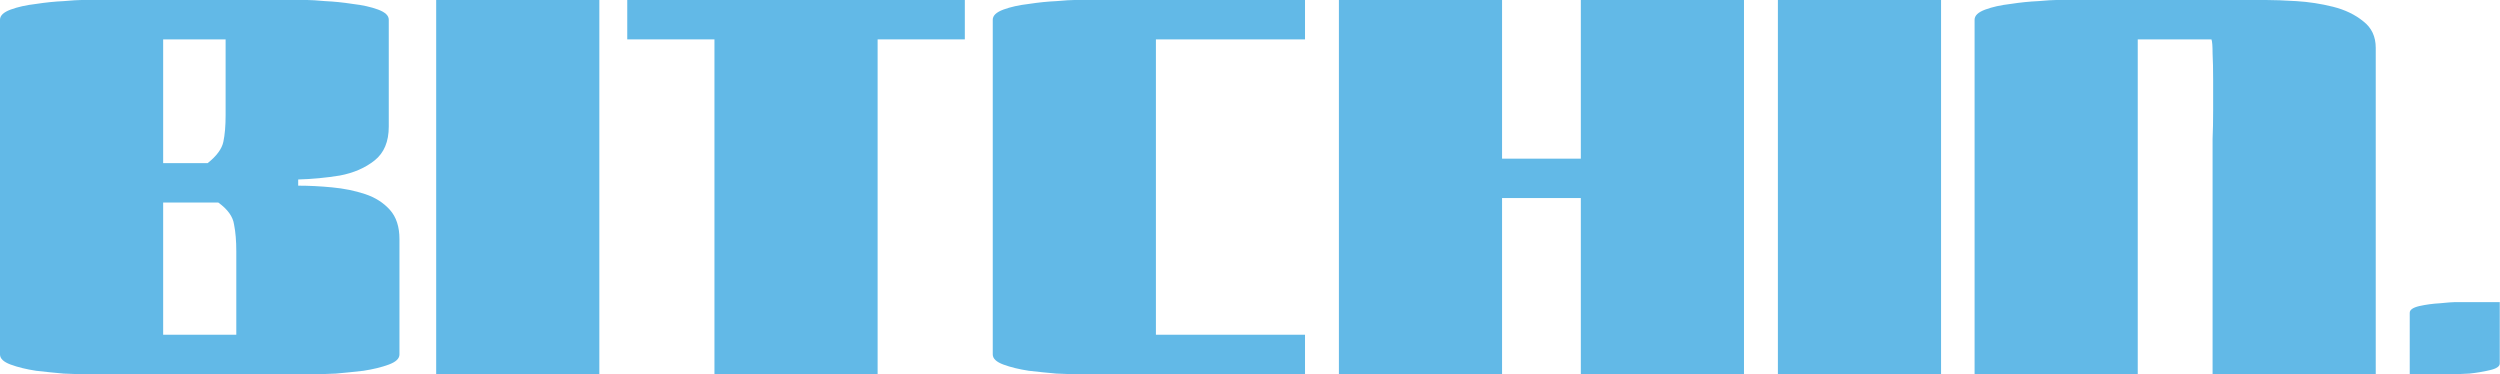
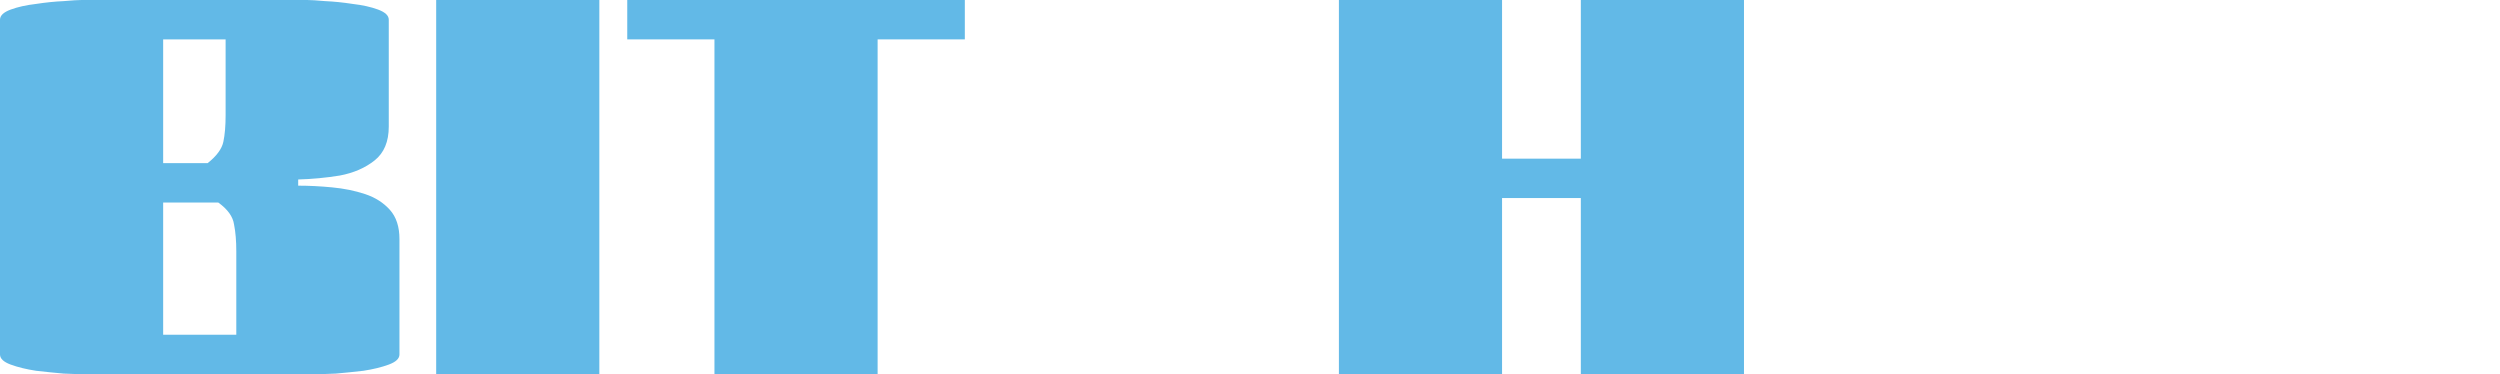
<svg xmlns="http://www.w3.org/2000/svg" width="2124" height="318" viewBox="0 0 2124 318" fill="none">
-   <path d="M2123.79 256.686V308.788C2123.79 311.337 2120.93 313.249 2115.19 314.524C2109.77 315.798 2104.04 316.754 2097.98 317.392C2091.93 317.71 2087.79 317.87 2085.55 317.87H2047.31V265.768C2047.31 263.218 2050.02 261.306 2055.44 260.032C2061.18 258.757 2067.07 257.96 2073.13 257.642C2079.5 257.004 2083.64 256.686 2085.55 256.686H2123.79Z" fill="#62B9E7" />
-   <path d="M1816.23 317.87H1677.61V16.73C1677.61 13.225 1680.64 10.357 1686.69 8.126C1692.75 5.895 1699.92 4.302 1708.2 3.346C1716.49 2.071 1724.3 1.275 1731.63 0.956C1738.96 0.319 1744.05 0 1746.92 0H1925.22C1931.91 0 1940.51 0.319 1951.03 0.956C1961.54 1.593 1971.9 3.187 1982.1 5.736C1992.3 8.285 2000.9 12.428 2007.91 18.164C2014.92 23.581 2018.43 31.07 2018.43 40.63V317.87H1879.81V132.884C1879.81 130.016 1879.81 125.077 1879.81 118.066C1880.12 111.055 1880.28 103.089 1880.28 94.166C1880.28 85.243 1880.28 76.48 1880.28 67.876C1880.28 58.953 1880.12 51.465 1879.81 45.41C1879.81 39.037 1879.49 35.053 1878.85 33.46H1816.23V317.87Z" fill="#62B9E7" />
-   <path d="M1510.5 0H1649.12V317.87H1510.5V0Z" fill="#62B9E7" />
  <path d="M1343.07 0H1481.69V317.87H1343.07V168.256H1276.15V317.87H1137.53V0H1276.15V134.796H1343.07V0Z" fill="#62B9E7" />
-   <path d="M1108.74 284.41V317.87H912.756C909.888 317.87 904.789 317.711 897.46 317.392C890.131 316.755 882.323 315.958 874.038 315.002C865.753 313.727 858.583 311.975 852.528 309.744C846.473 307.513 843.446 304.645 843.446 301.14V16.73C843.446 13.225 846.473 10.357 852.528 8.126C858.583 5.895 865.753 4.302 874.038 3.346C882.323 2.071 890.131 1.275 897.46 0.956C904.789 0.319 909.888 0 912.756 0H1108.74V33.46H982.066V284.41H1108.74Z" fill="#62B9E7" />
  <path d="M745.624 317.87H607.004V33.46H532.914V0H819.714V33.46H745.624V317.87Z" fill="#62B9E7" />
  <path d="M370.581 0H509.201V317.87H370.581V0Z" fill="#62B9E7" />
  <path d="M253.34 152.482V157.74C262.581 157.74 272.141 158.218 282.02 159.174C292.217 160.13 301.618 162.042 310.222 164.91C318.826 167.778 325.837 172.239 331.254 178.294C336.671 184.349 339.38 192.634 339.38 203.15V301.14C339.38 304.645 336.353 307.513 330.298 309.744C324.243 311.975 317.073 313.727 308.788 315.002C300.503 315.958 292.695 316.755 285.366 317.392C278.037 317.711 272.938 317.87 270.07 317.87H69.31C66.442 317.87 61.343 317.711 54.014 317.392C46.685 316.755 38.877 315.958 30.592 315.002C22.307 313.727 15.137 311.975 9.082 309.744C3.027 307.513 0 304.645 0 301.14V16.73C0 13.225 3.027 10.357 9.082 8.126C15.137 5.895 22.307 4.302 30.592 3.346C38.877 2.071 46.685 1.275 54.014 0.956C61.343 0.319 66.442 0 69.31 0H260.988C263.856 0 268.955 0.319 276.284 0.956C283.613 1.275 291.421 2.071 299.706 3.346C307.991 4.302 315.161 5.895 321.216 8.126C327.271 10.357 330.298 13.225 330.298 16.73V107.55C330.298 120.297 326.315 129.857 318.348 136.23C310.381 142.603 300.503 146.905 288.712 149.136C276.921 151.048 265.131 152.163 253.34 152.482ZM138.62 138.62H176.382C184.03 132.565 188.491 126.511 189.766 120.456C191.041 114.401 191.678 106.913 191.678 97.99V33.46H138.62V138.62ZM138.62 284.41H200.76V213.666C200.76 204.743 200.123 197.095 198.848 190.722C197.892 184.03 193.431 177.816 185.464 172.08H138.62V284.41Z" fill="#62B9E7" />
</svg>